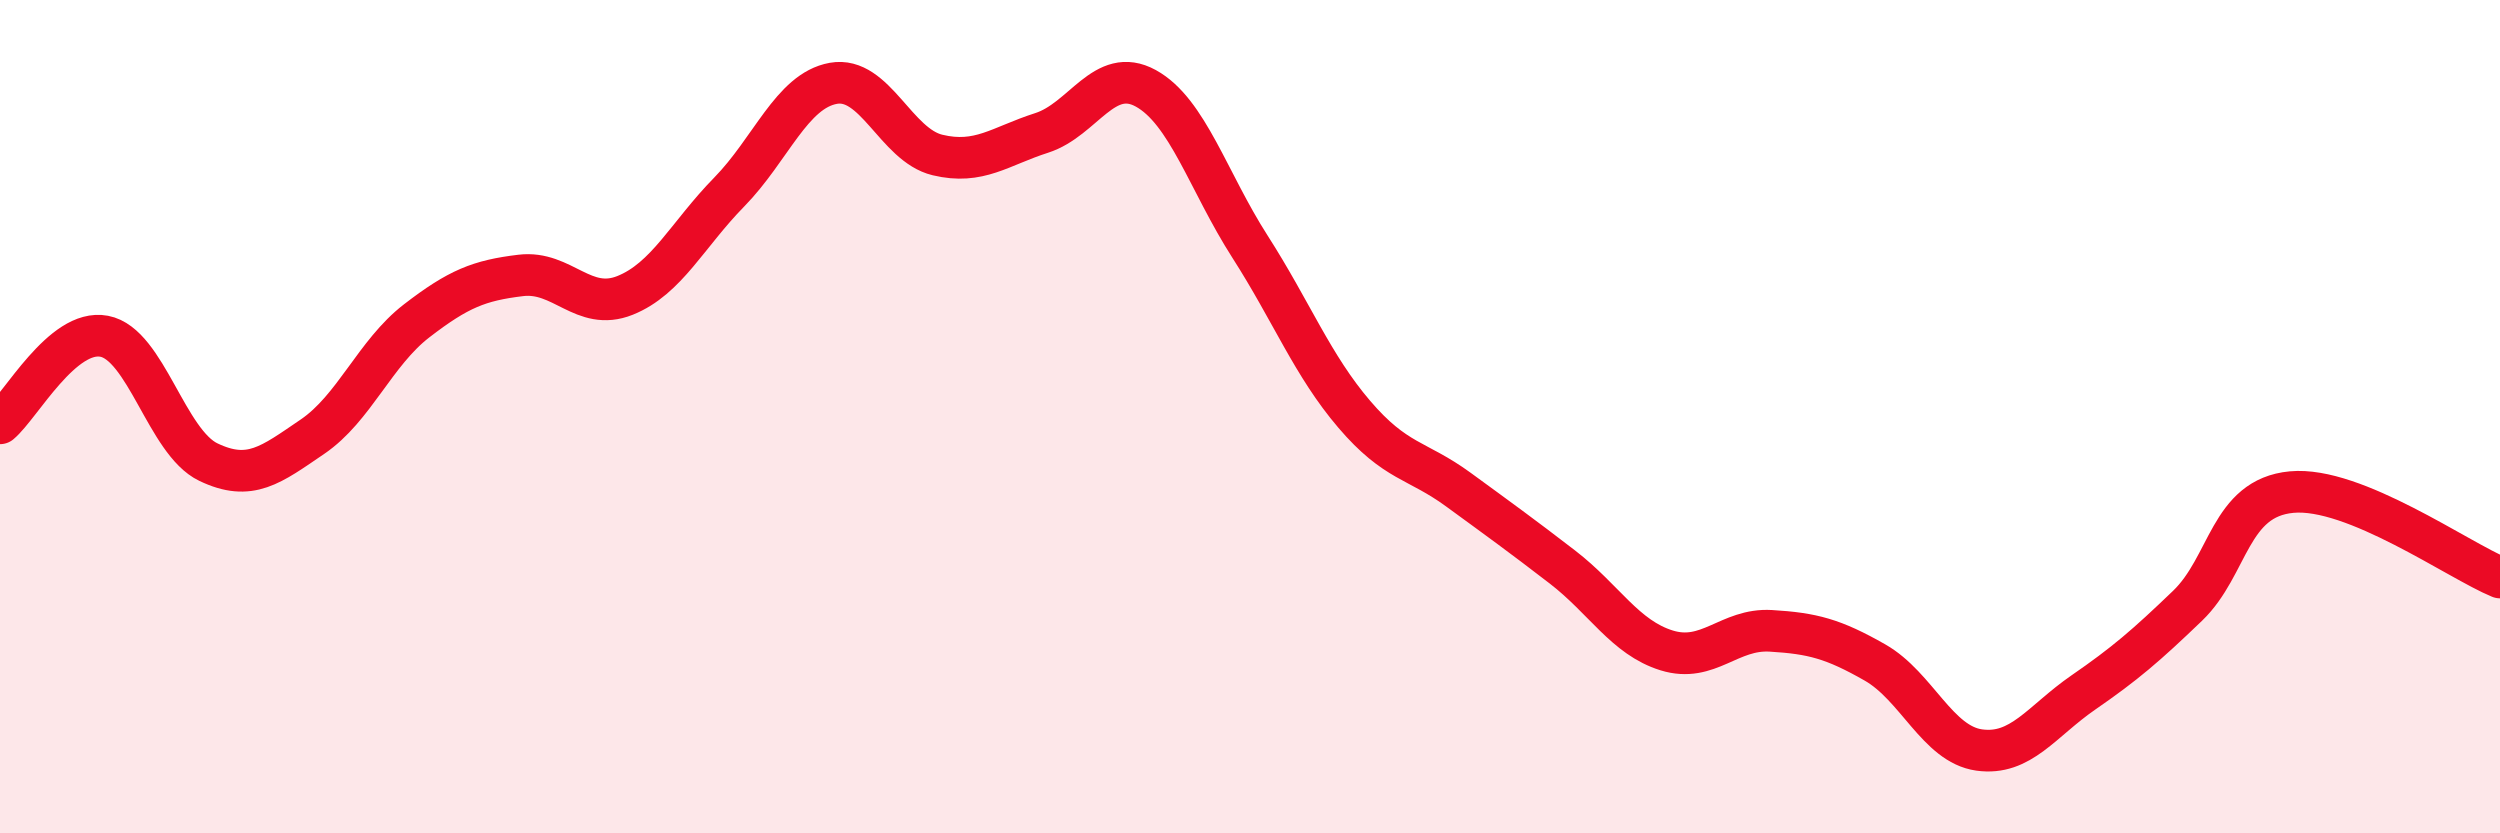
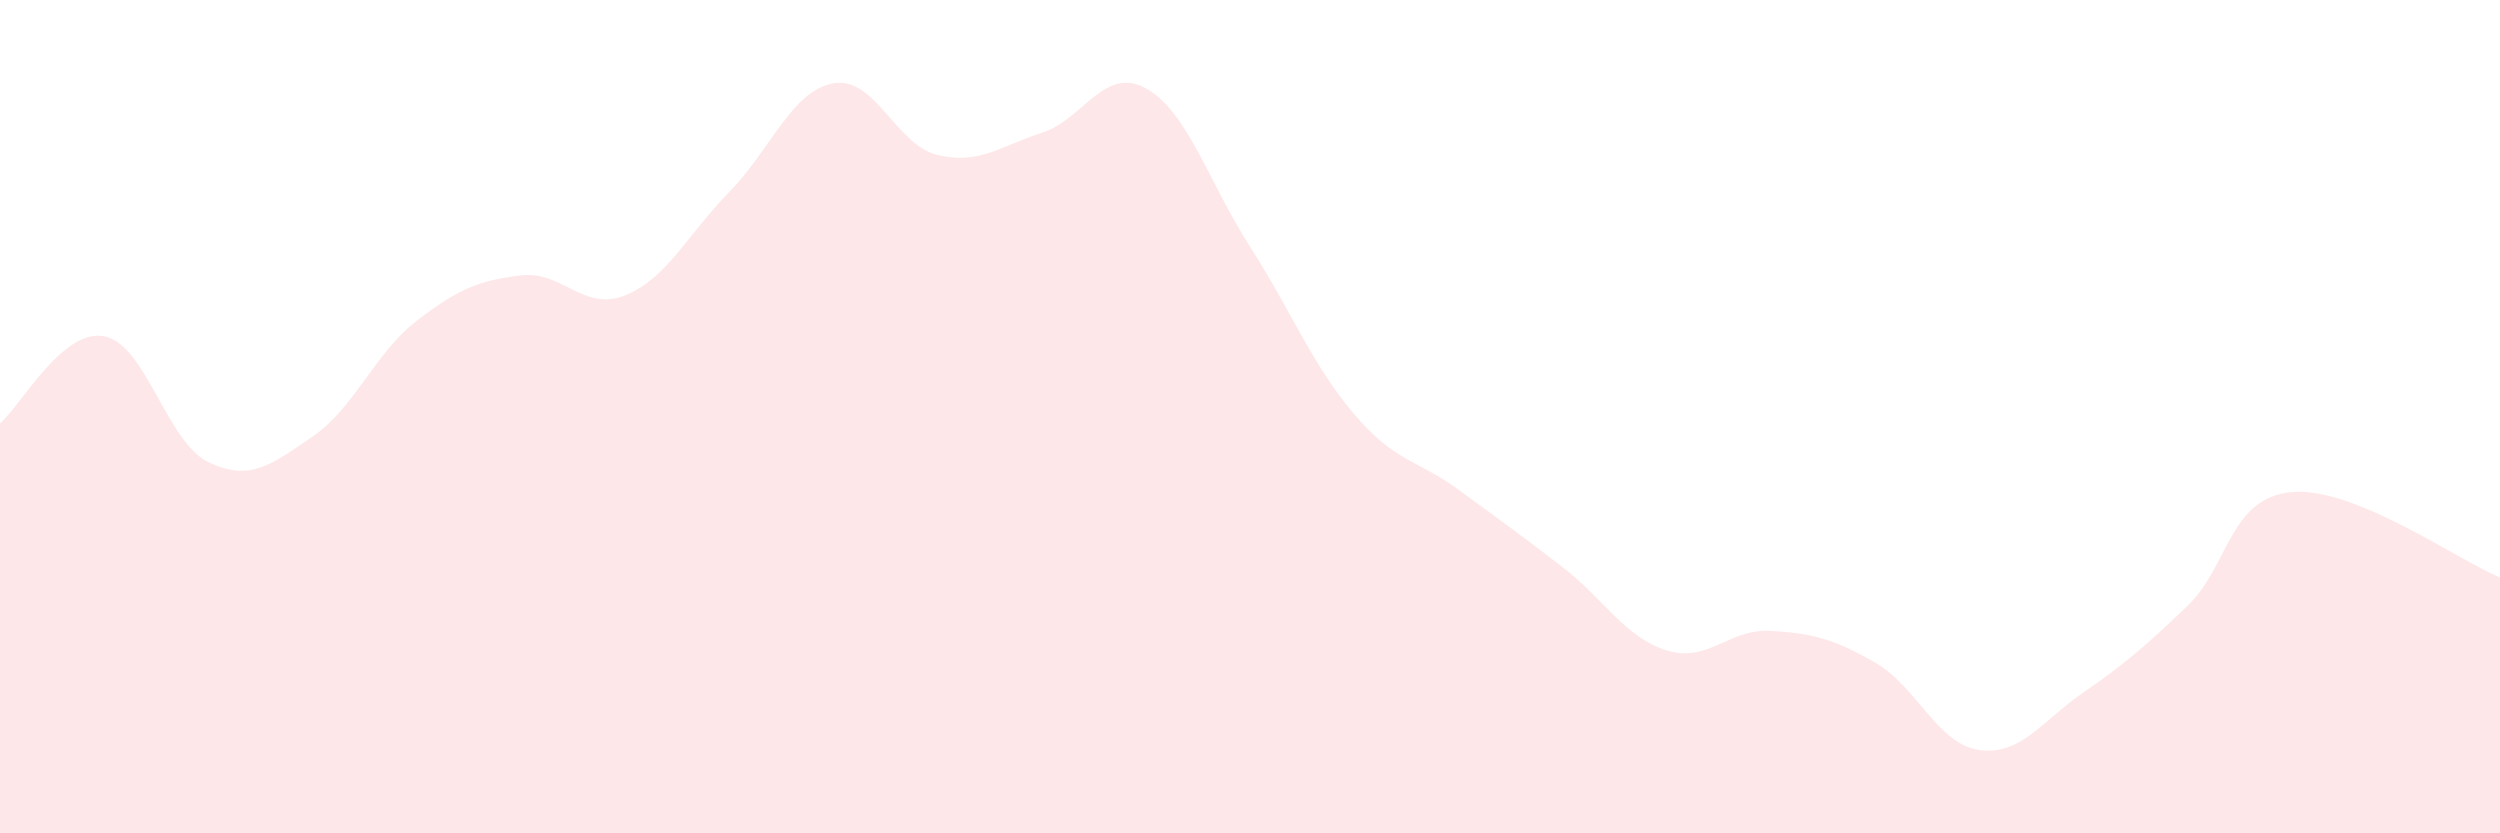
<svg xmlns="http://www.w3.org/2000/svg" width="60" height="20" viewBox="0 0 60 20">
  <path d="M 0,10.16 C 0.5,9.74 1.5,7.88 2.5,8.07 C 3.5,8.26 4,10.61 5,11.09 C 6,11.57 6.5,11.16 7.5,10.48 C 8.5,9.8 9,8.47 10,7.7 C 11,6.93 11.5,6.73 12.5,6.61 C 13.5,6.49 14,7.49 15,7.09 C 16,6.69 16.5,5.63 17.5,4.61 C 18.5,3.59 19,2.18 20,2 C 21,1.82 21.5,3.48 22.5,3.72 C 23.5,3.96 24,3.51 25,3.19 C 26,2.87 26.5,1.57 27.5,2.12 C 28.5,2.67 29,4.36 30,5.92 C 31,7.48 31.5,8.77 32.5,9.94 C 33.5,11.11 34,11.02 35,11.75 C 36,12.48 36.5,12.84 37.5,13.61 C 38.5,14.38 39,15.3 40,15.61 C 41,15.92 41.5,15.08 42.5,15.14 C 43.5,15.2 44,15.33 45,15.9 C 46,16.47 46.5,17.86 47.5,18 C 48.5,18.14 49,17.31 50,16.62 C 51,15.93 51.5,15.5 52.5,14.54 C 53.5,13.58 53.5,11.95 55,11.81 C 56.5,11.67 59,13.45 60,13.86L60 20L0 20Z" fill="#EB0A25" opacity="0.1" stroke-linecap="round" stroke-linejoin="round" />
-   <path d="M 0,10.16 C 0.5,9.74 1.5,7.88 2.5,8.07 C 3.5,8.26 4,10.61 5,11.09 C 6,11.57 6.5,11.16 7.5,10.48 C 8.5,9.8 9,8.47 10,7.7 C 11,6.93 11.5,6.73 12.5,6.61 C 13.5,6.49 14,7.49 15,7.09 C 16,6.69 16.5,5.63 17.5,4.61 C 18.5,3.59 19,2.18 20,2 C 21,1.82 21.5,3.48 22.5,3.72 C 23.5,3.96 24,3.51 25,3.19 C 26,2.87 26.5,1.57 27.5,2.12 C 28.5,2.67 29,4.36 30,5.92 C 31,7.48 31.5,8.77 32.5,9.94 C 33.5,11.11 34,11.02 35,11.75 C 36,12.48 36.5,12.84 37.5,13.61 C 38.5,14.38 39,15.3 40,15.61 C 41,15.92 41.5,15.08 42.5,15.14 C 43.5,15.2 44,15.33 45,15.9 C 46,16.47 46.5,17.86 47.5,18 C 48.5,18.14 49,17.31 50,16.62 C 51,15.93 51.5,15.5 52.5,14.54 C 53.5,13.58 53.5,11.95 55,11.81 C 56.5,11.67 59,13.45 60,13.86" stroke="#EB0A25" stroke-width="1" fill="none" stroke-linecap="round" stroke-linejoin="round" />
</svg>